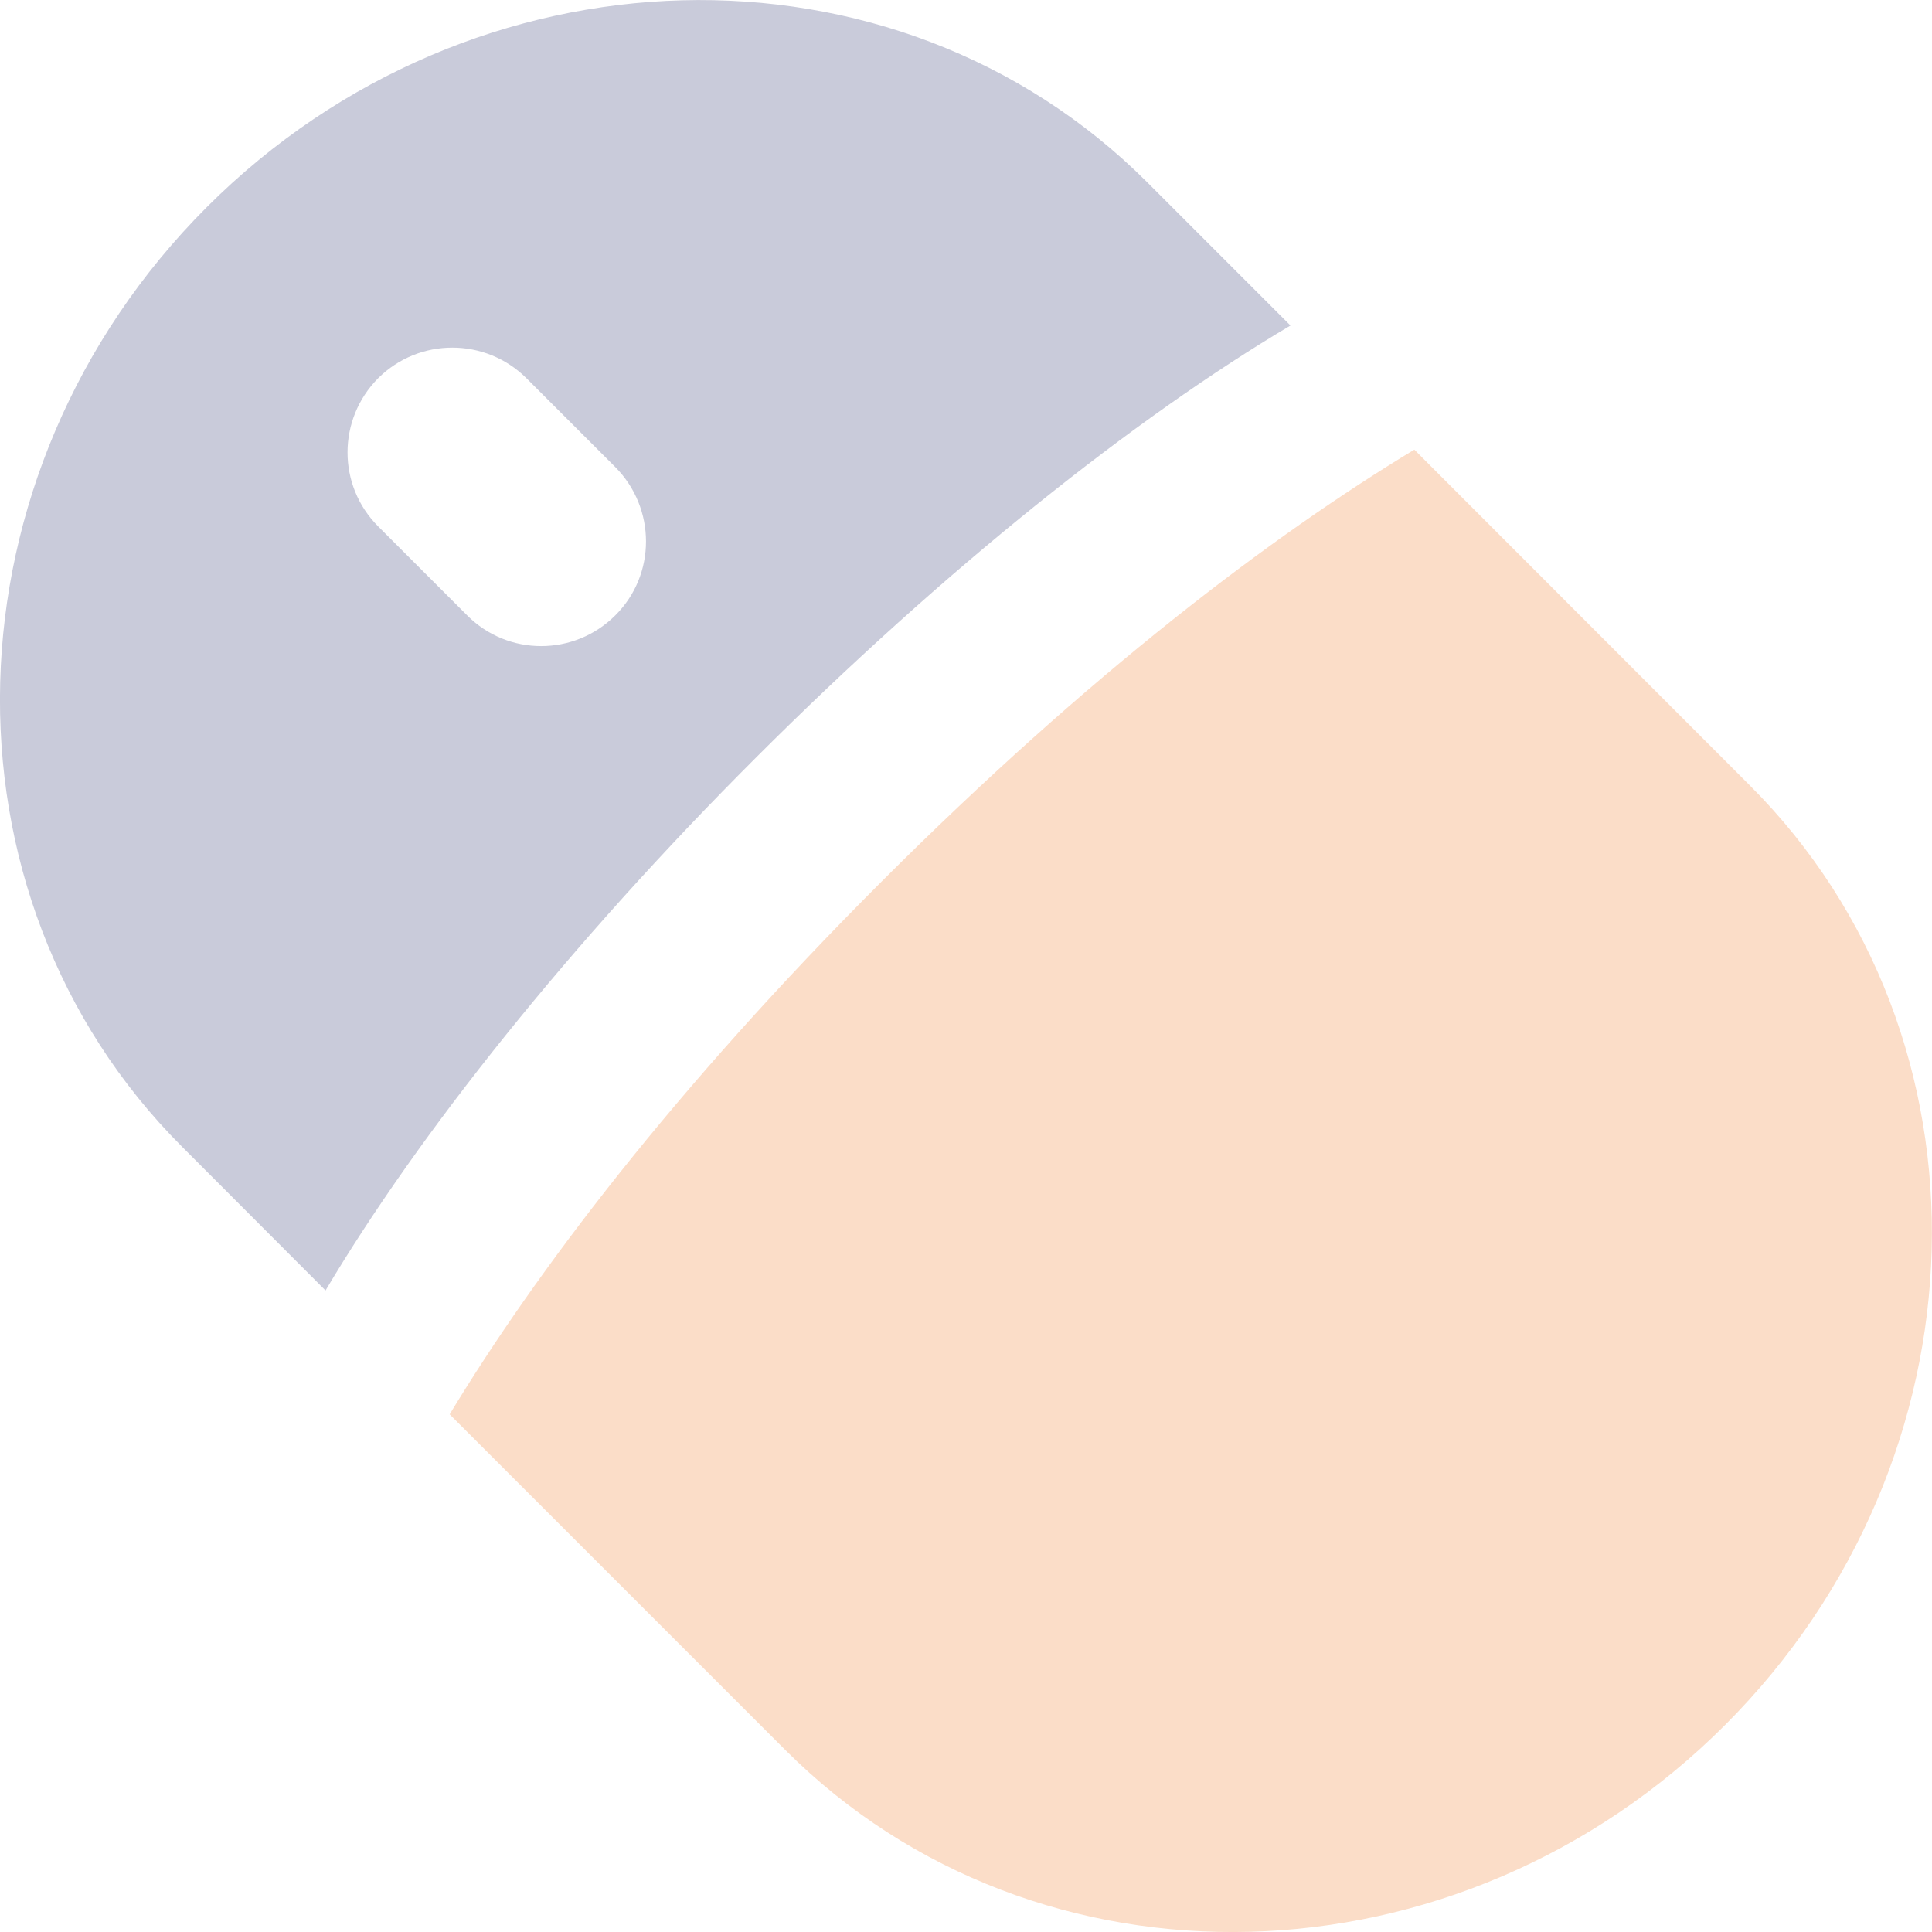
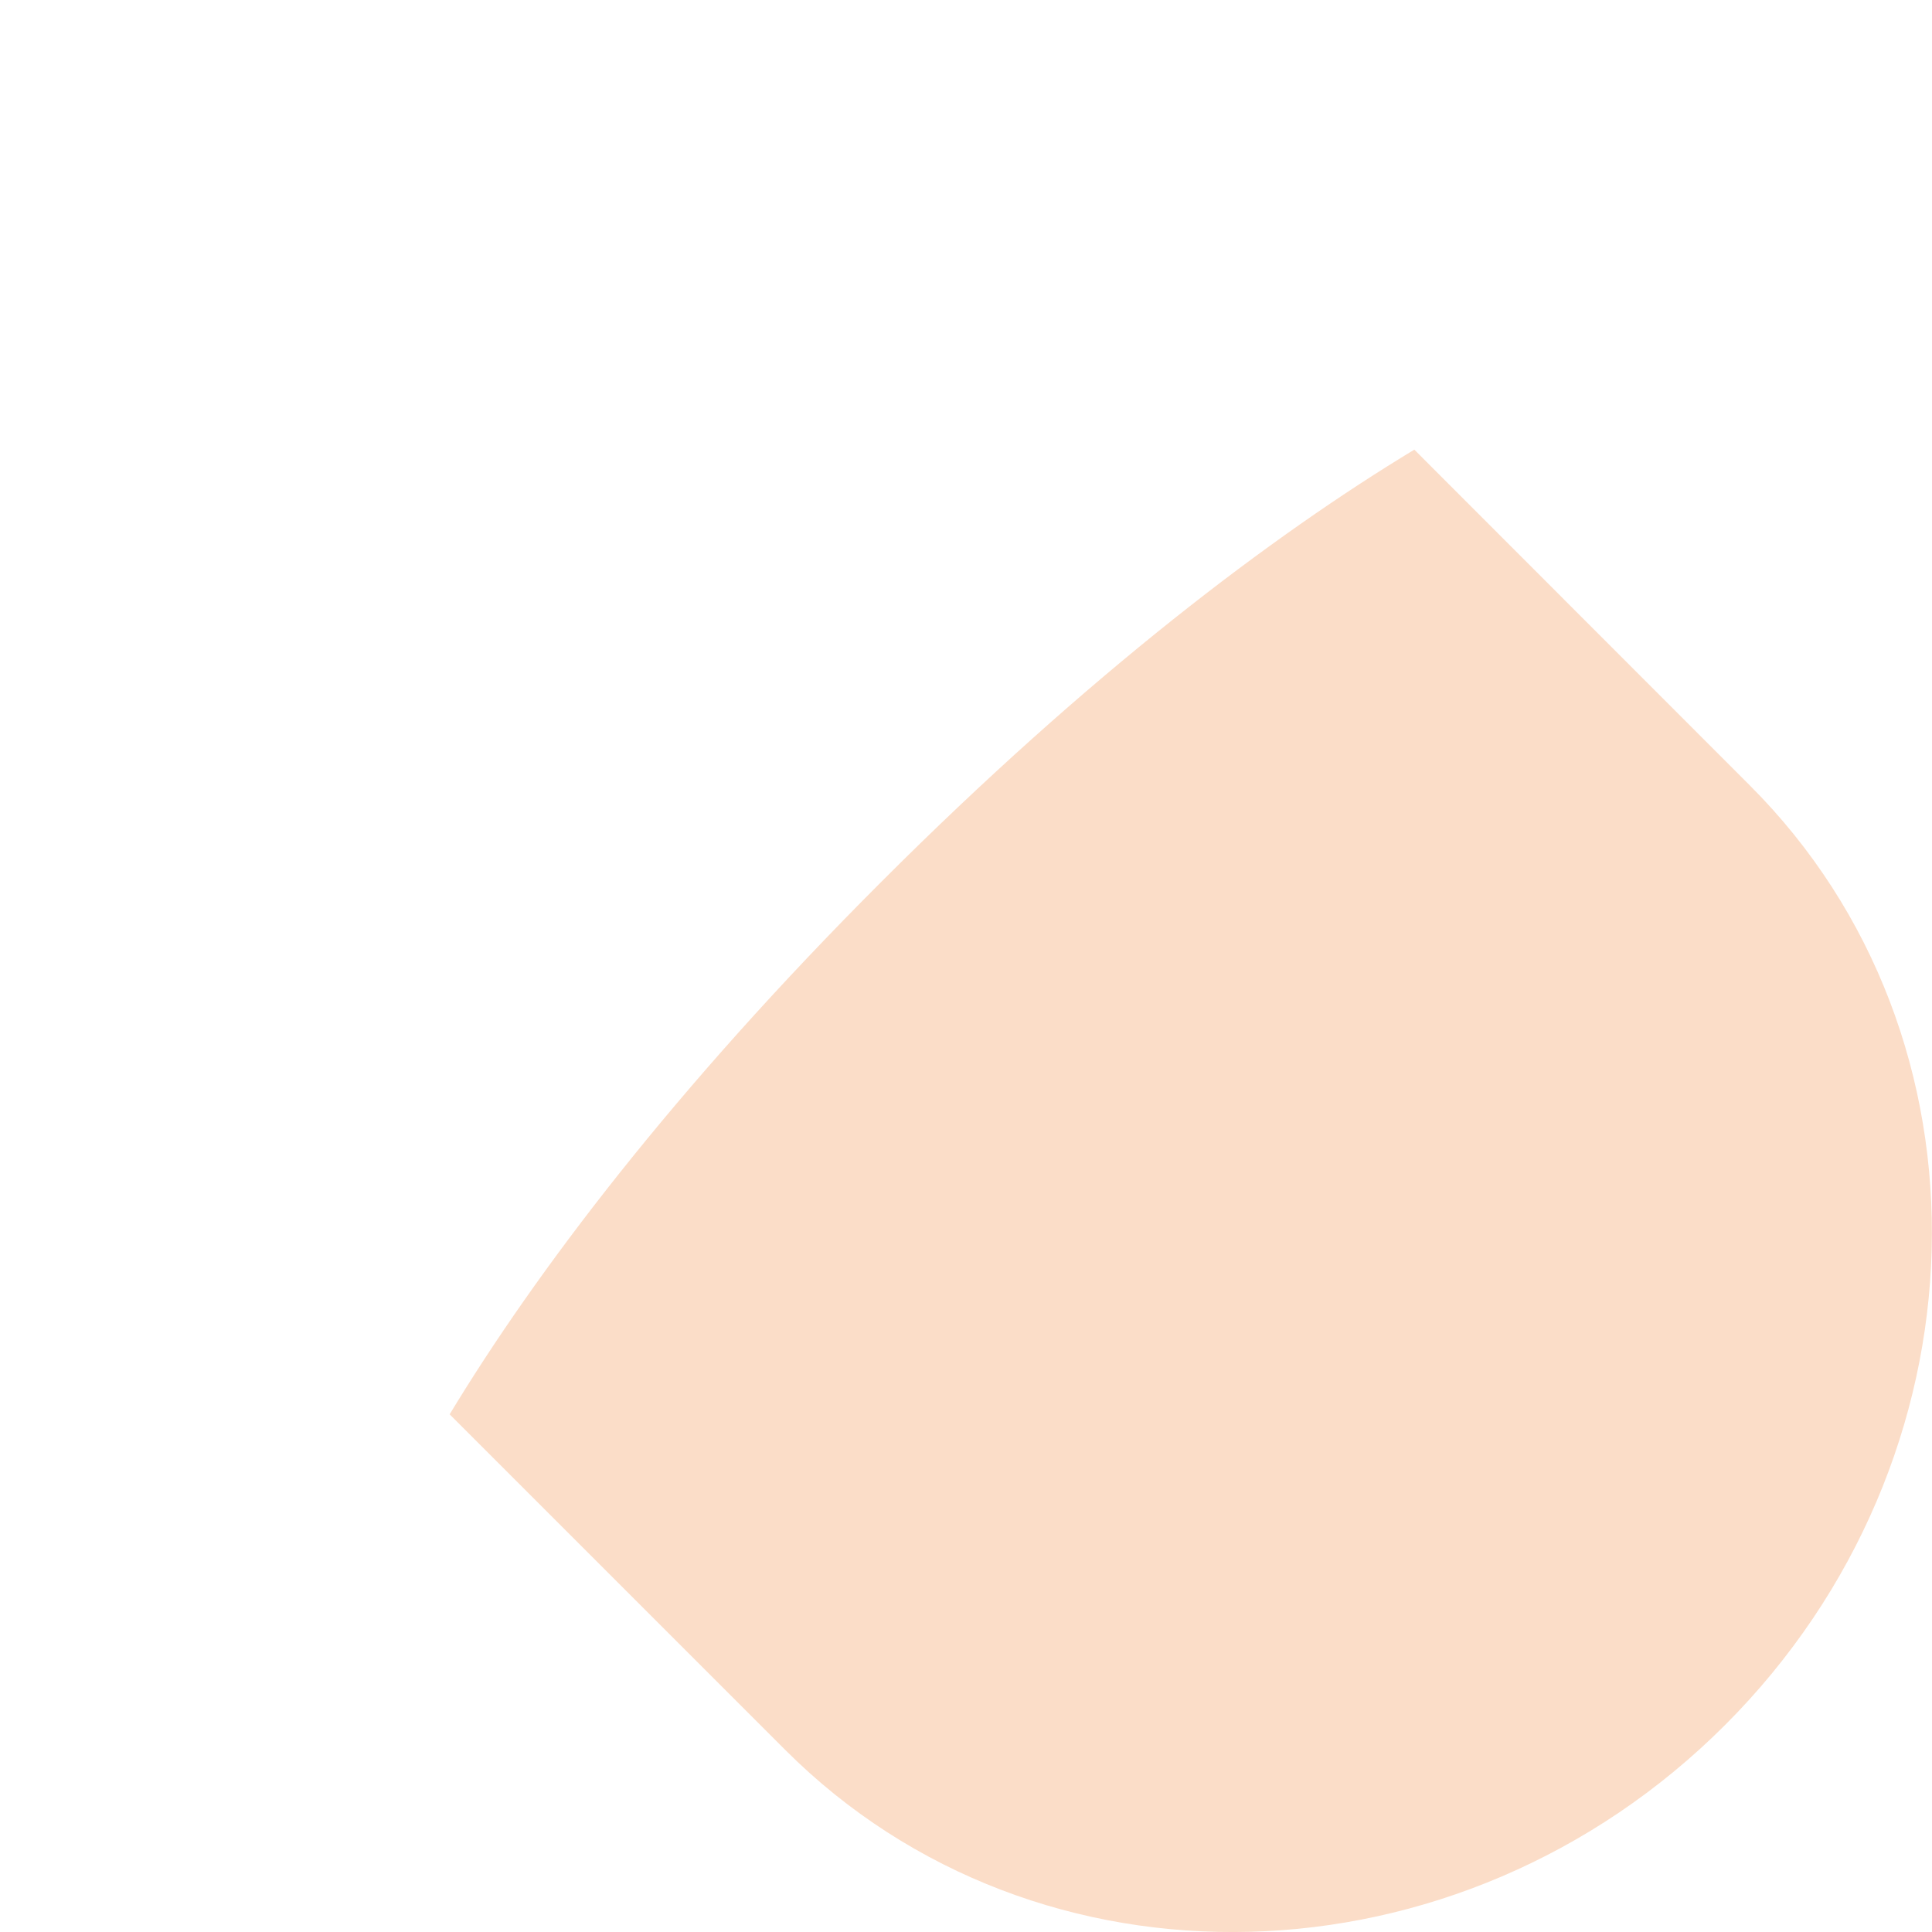
<svg xmlns="http://www.w3.org/2000/svg" version="1.1" id="Layer_1" x="0px" y="0px" width="73px" height="73px" viewBox="0 0 73 73" style="enable-background:new 0 0 73 73;" xml:space="preserve">
  <style type="text/css">
	.st0{fill:#FBDDC8;}
	.st1{fill:#C9CBDA;}
</style>
  <g>
    <g>
      <g>
        <path class="st0" d="M66.11,29.67c9.54,9.53,9.11,25.47-0.93,35.51C55.13,75.23,39.2,75.65,29.67,66.12L16.99,53.44     c3.25-5.37,8.46-12.27,16.32-20.13c7.86-7.86,14.75-13.07,20.13-16.32L66.11,29.67z" />
      </g>
    </g>
-     <path class="st1" d="M7.82,7.82C-2.23,17.87-2.65,33.8,6.88,43.33l5.42,5.43c3.5-5.89,9.19-13.07,16.3-20.17   c7.1-7.09,14.26-12.79,20.16-16.29l-5.42-5.42C33.8-2.65,17.87-2.22,7.82,7.82z M23.25,17.65c1.54,1.55,1.55,4.06,0,5.6   c-1.55,1.55-4.06,1.55-5.6,0l-3.36-3.36c-1.55-1.55-1.54-4.05,0-5.6c1.55-1.54,4.05-1.54,5.6,0L23.25,17.65z" />
  </g>
</svg>